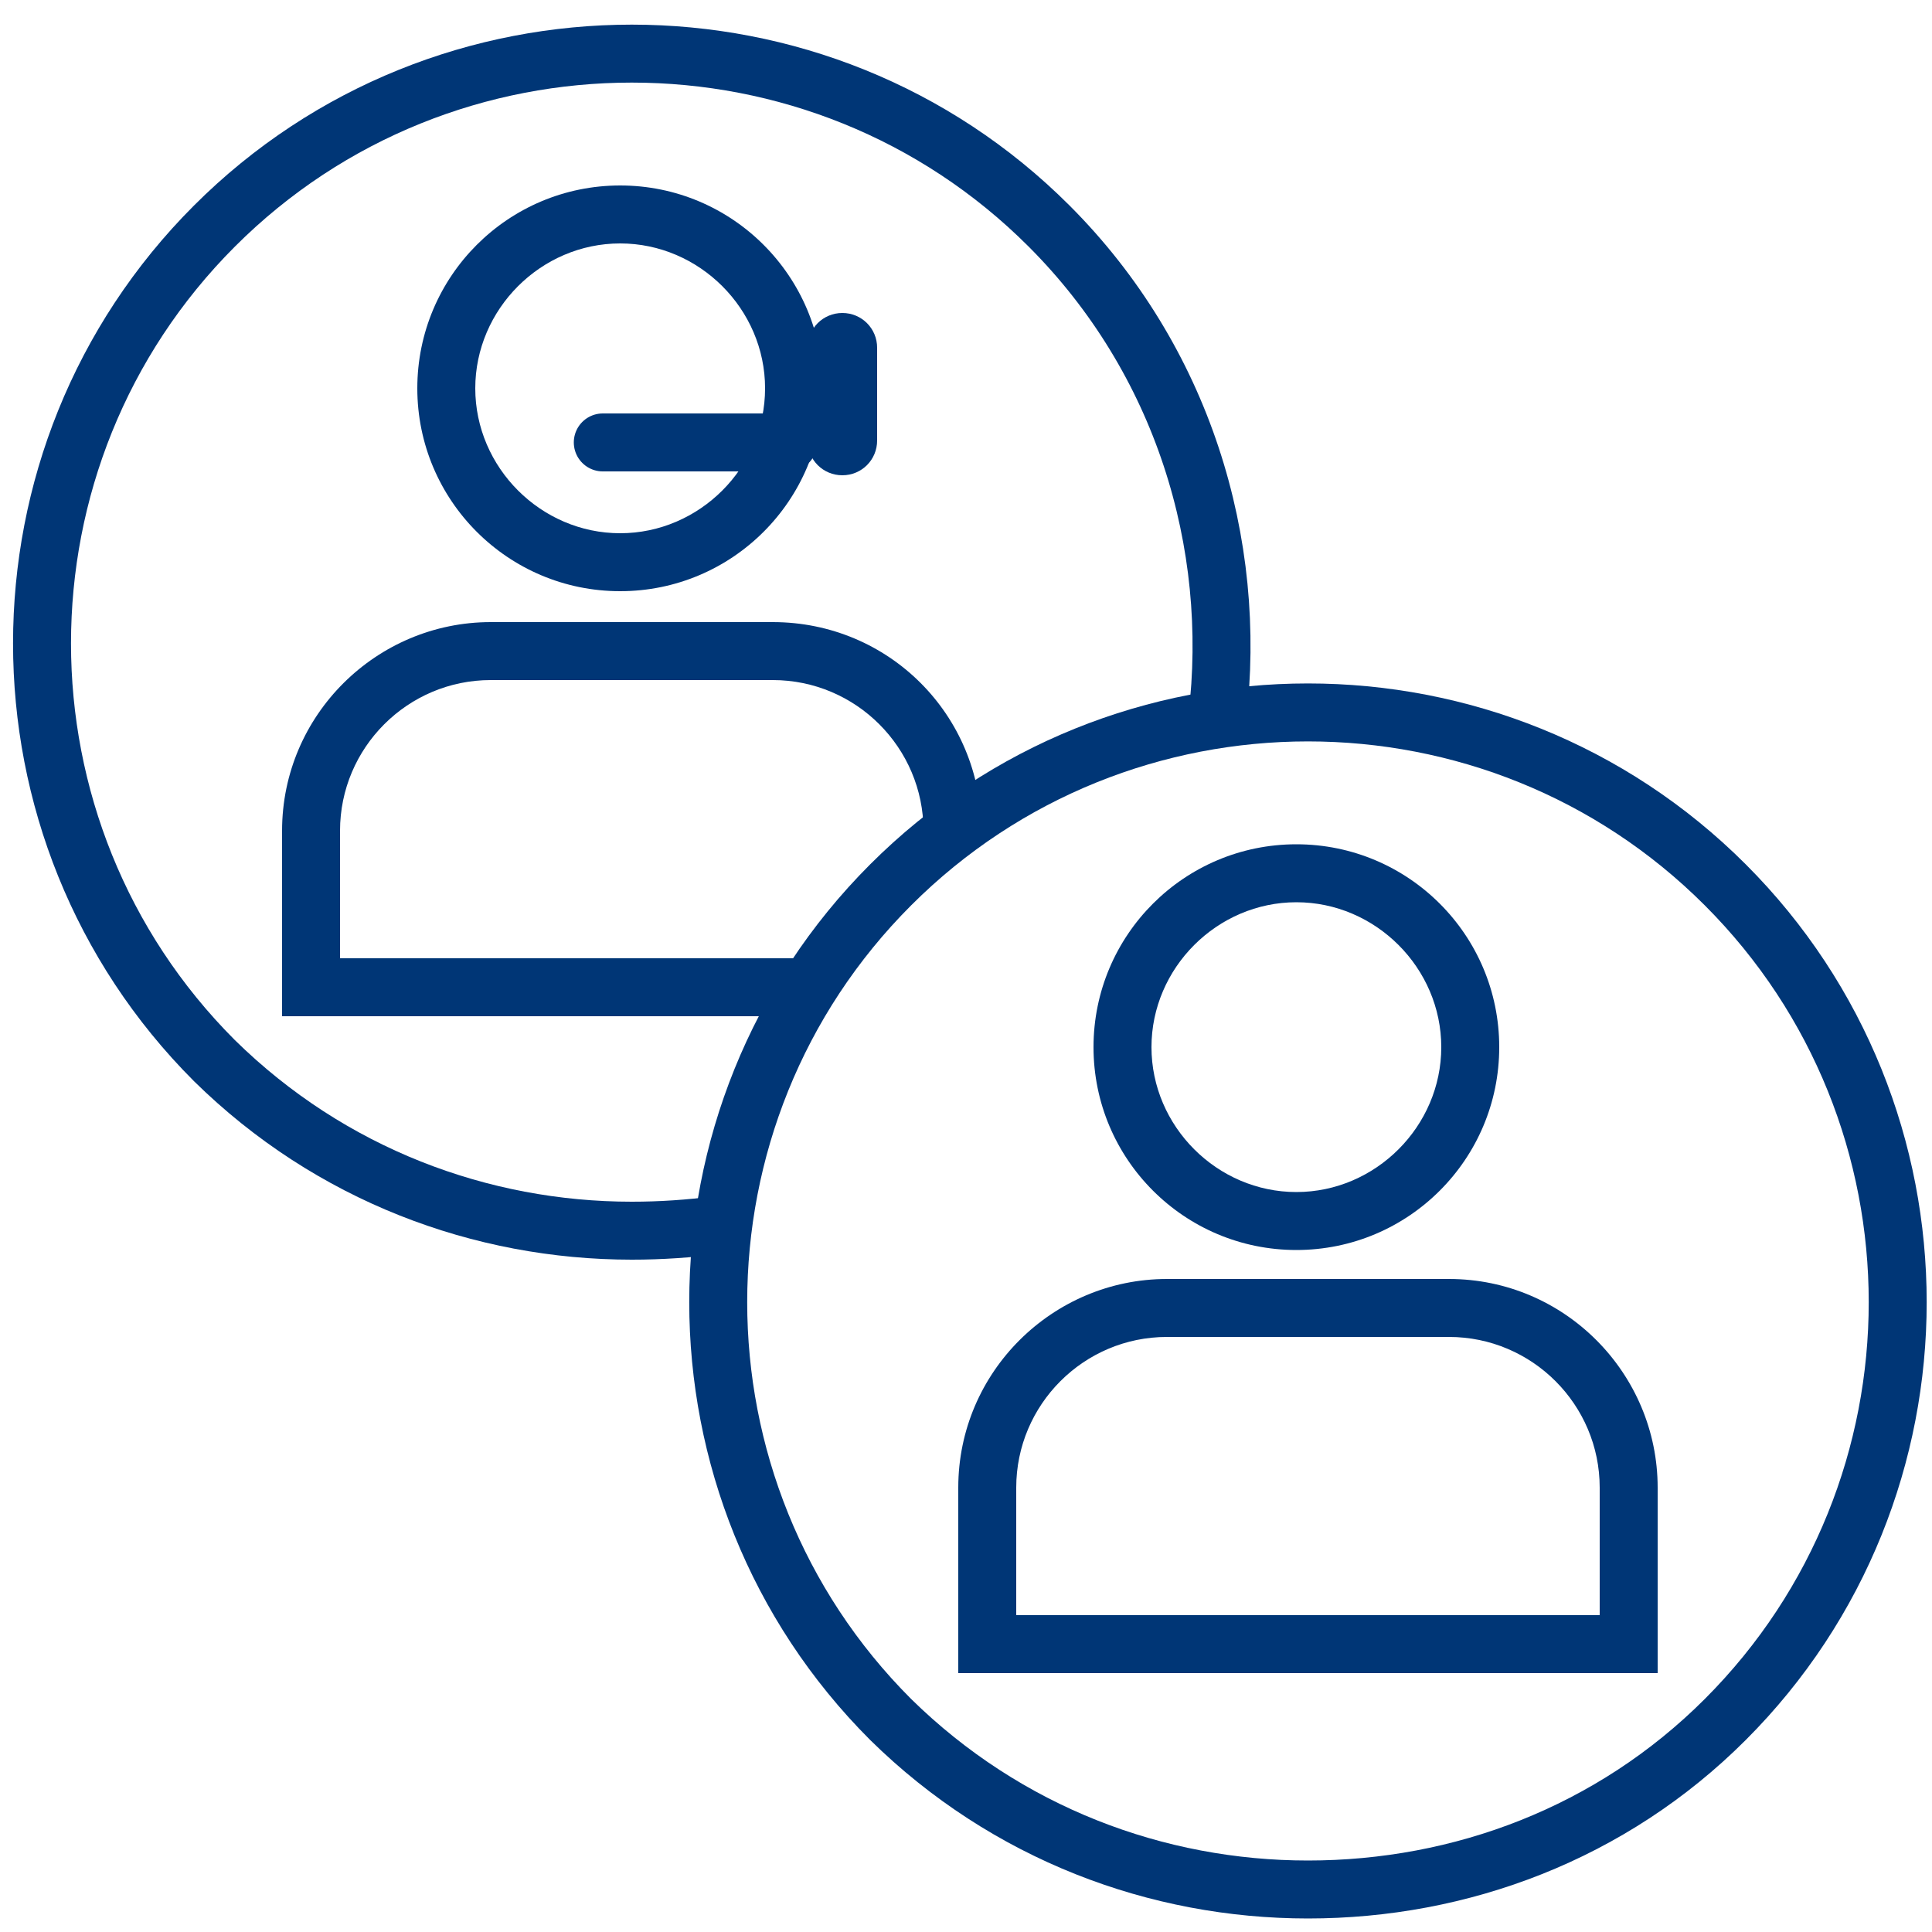
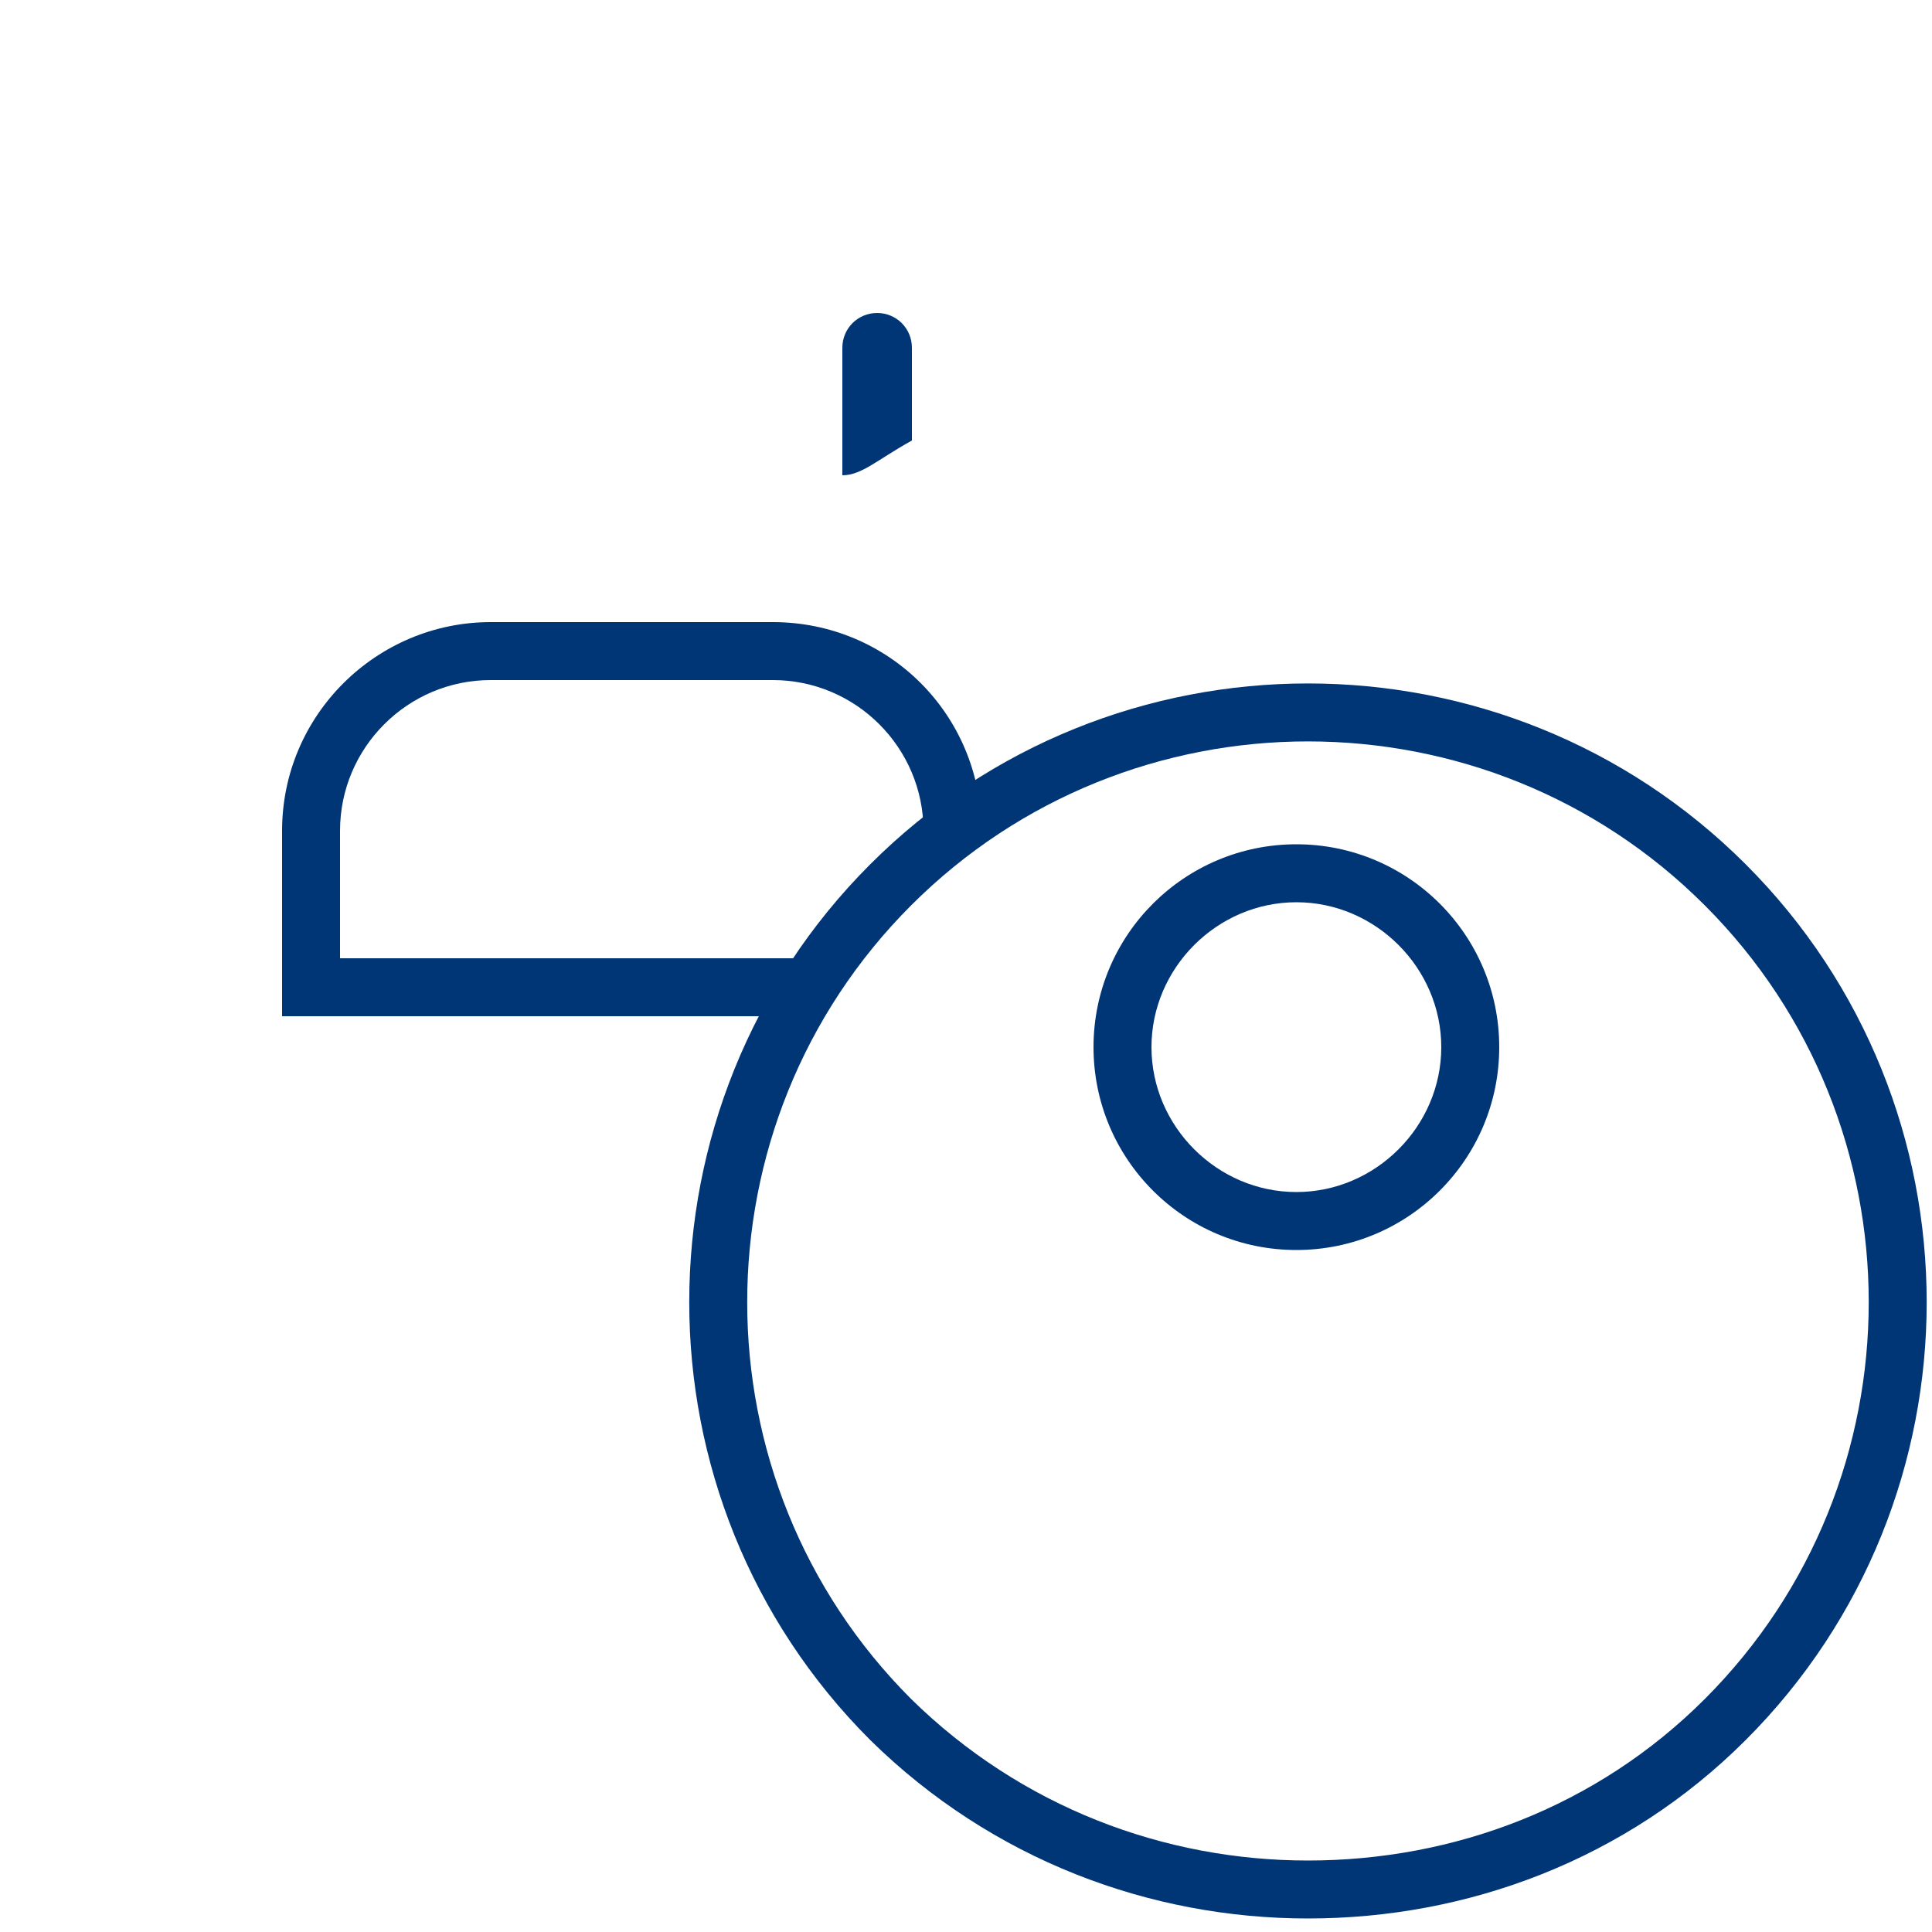
<svg xmlns="http://www.w3.org/2000/svg" id="Layer_1" x="0px" y="0px" viewBox="0 0 100 100" style="enable-background:new 0 0 100 100;" xml:space="preserve">
  <style type="text/css">	.st0{fill:none;stroke:#003676;stroke-width:3;stroke-miterlimit:10;}	.st1{fill:#003676;}	.st2{fill:none;stroke:#003676;stroke-width:3;stroke-linecap:round;stroke-linejoin:round;stroke-miterlimit:10;}</style>
  <path class="st0" d="M177.6,26.6" />
  <g>
    <g>
-       <path class="st1" d="M32.1,12.6c4.1,0,7.5,3.4,7.5,7.5c0,4.1-3.4,7.5-7.5,7.5s-7.5-3.4-7.5-7.5C24.6,16,28,12.6,32.1,12.6    M32.1,9.6c-5.8,0-10.5,4.7-10.5,10.5c0,5.8,4.7,10.5,10.5,10.5s10.5-4.7,10.5-10.5C42.6,14.3,37.9,9.6,32.1,9.6L32.1,9.6z" />
-     </g>
+       </g>
    <path class="st1" d="M40,35.2c4.3,0,7.8,3.5,7.8,7.8h3C50.8,37,46,32.2,40,32.2l0,0H25.4c-5.9,0-10.8,4.8-10.8,10.8v6.6v3h3H41l2-3  H17.6h0V43c0-4.3,3.5-7.8,7.8-7.8H40" />
  </g>
  <path class="st0" d="M67.7,97.8c-7.8,0-15.6-2.9-21.6-8.8c-11.9-11.9-11.9-31.3,0-43.2s31.3-11.9,43.2,0s11.9,31.3,0,43.2l0,0 C83.4,94.9,75.6,97.8,67.7,97.8z" />
  <g>
    <g>
      <path class="st1" d="M67.1,46.7c4.1,0,7.5,3.4,7.5,7.5s-3.4,7.5-7.5,7.5s-7.5-3.4-7.5-7.5S63,46.7,67.1,46.7 M67.1,43.7   c-5.8,0-10.5,4.7-10.5,10.5s4.7,10.5,10.5,10.5s10.5-4.7,10.5-10.5S72.9,43.7,67.1,43.7L67.1,43.7z" />
    </g>
    <g>
-       <path class="st1" d="M75,69.2c4.3,0,7.8,3.5,7.8,7.8v6.6H52.6h0V77c0-4.3,3.5-7.8,7.8-7.8H75 M75,66.2H60.4   c-5.9,0-10.8,4.8-10.8,10.8v6.6v3h3h30.2h3v-3V77C85.8,71.1,81,66.2,75,66.2L75,66.2z" />
-     </g>
+       </g>
  </g>
-   <line class="st2" x1="31.2" y1="22.9" x2="40.8" y2="22.9" />
-   <path class="st1" d="M43.6,24.6L43.6,24.6c-1,0-1.8-0.8-1.8-1.8V18c0-1,0.8-1.8,1.8-1.8h0c1,0,1.8,0.8,1.8,1.8v4.8 C45.4,23.8,44.6,24.6,43.6,24.6z" />
-   <path class="st0" d="M37.2,63.4c-1.5,0.2-3,0.3-4.5,0.3c-7.8,0-15.6-2.9-21.6-8.8C-0.8,43-0.8,23.6,11.1,11.7s31.3-11.9,43.2,0 c6.9,6.9,9.8,16.4,8.7,25.5" />
+   <path class="st1" d="M43.6,24.6L43.6,24.6V18c0-1,0.8-1.8,1.8-1.8h0c1,0,1.8,0.8,1.8,1.8v4.8 C45.4,23.8,44.6,24.6,43.6,24.6z" />
</svg>